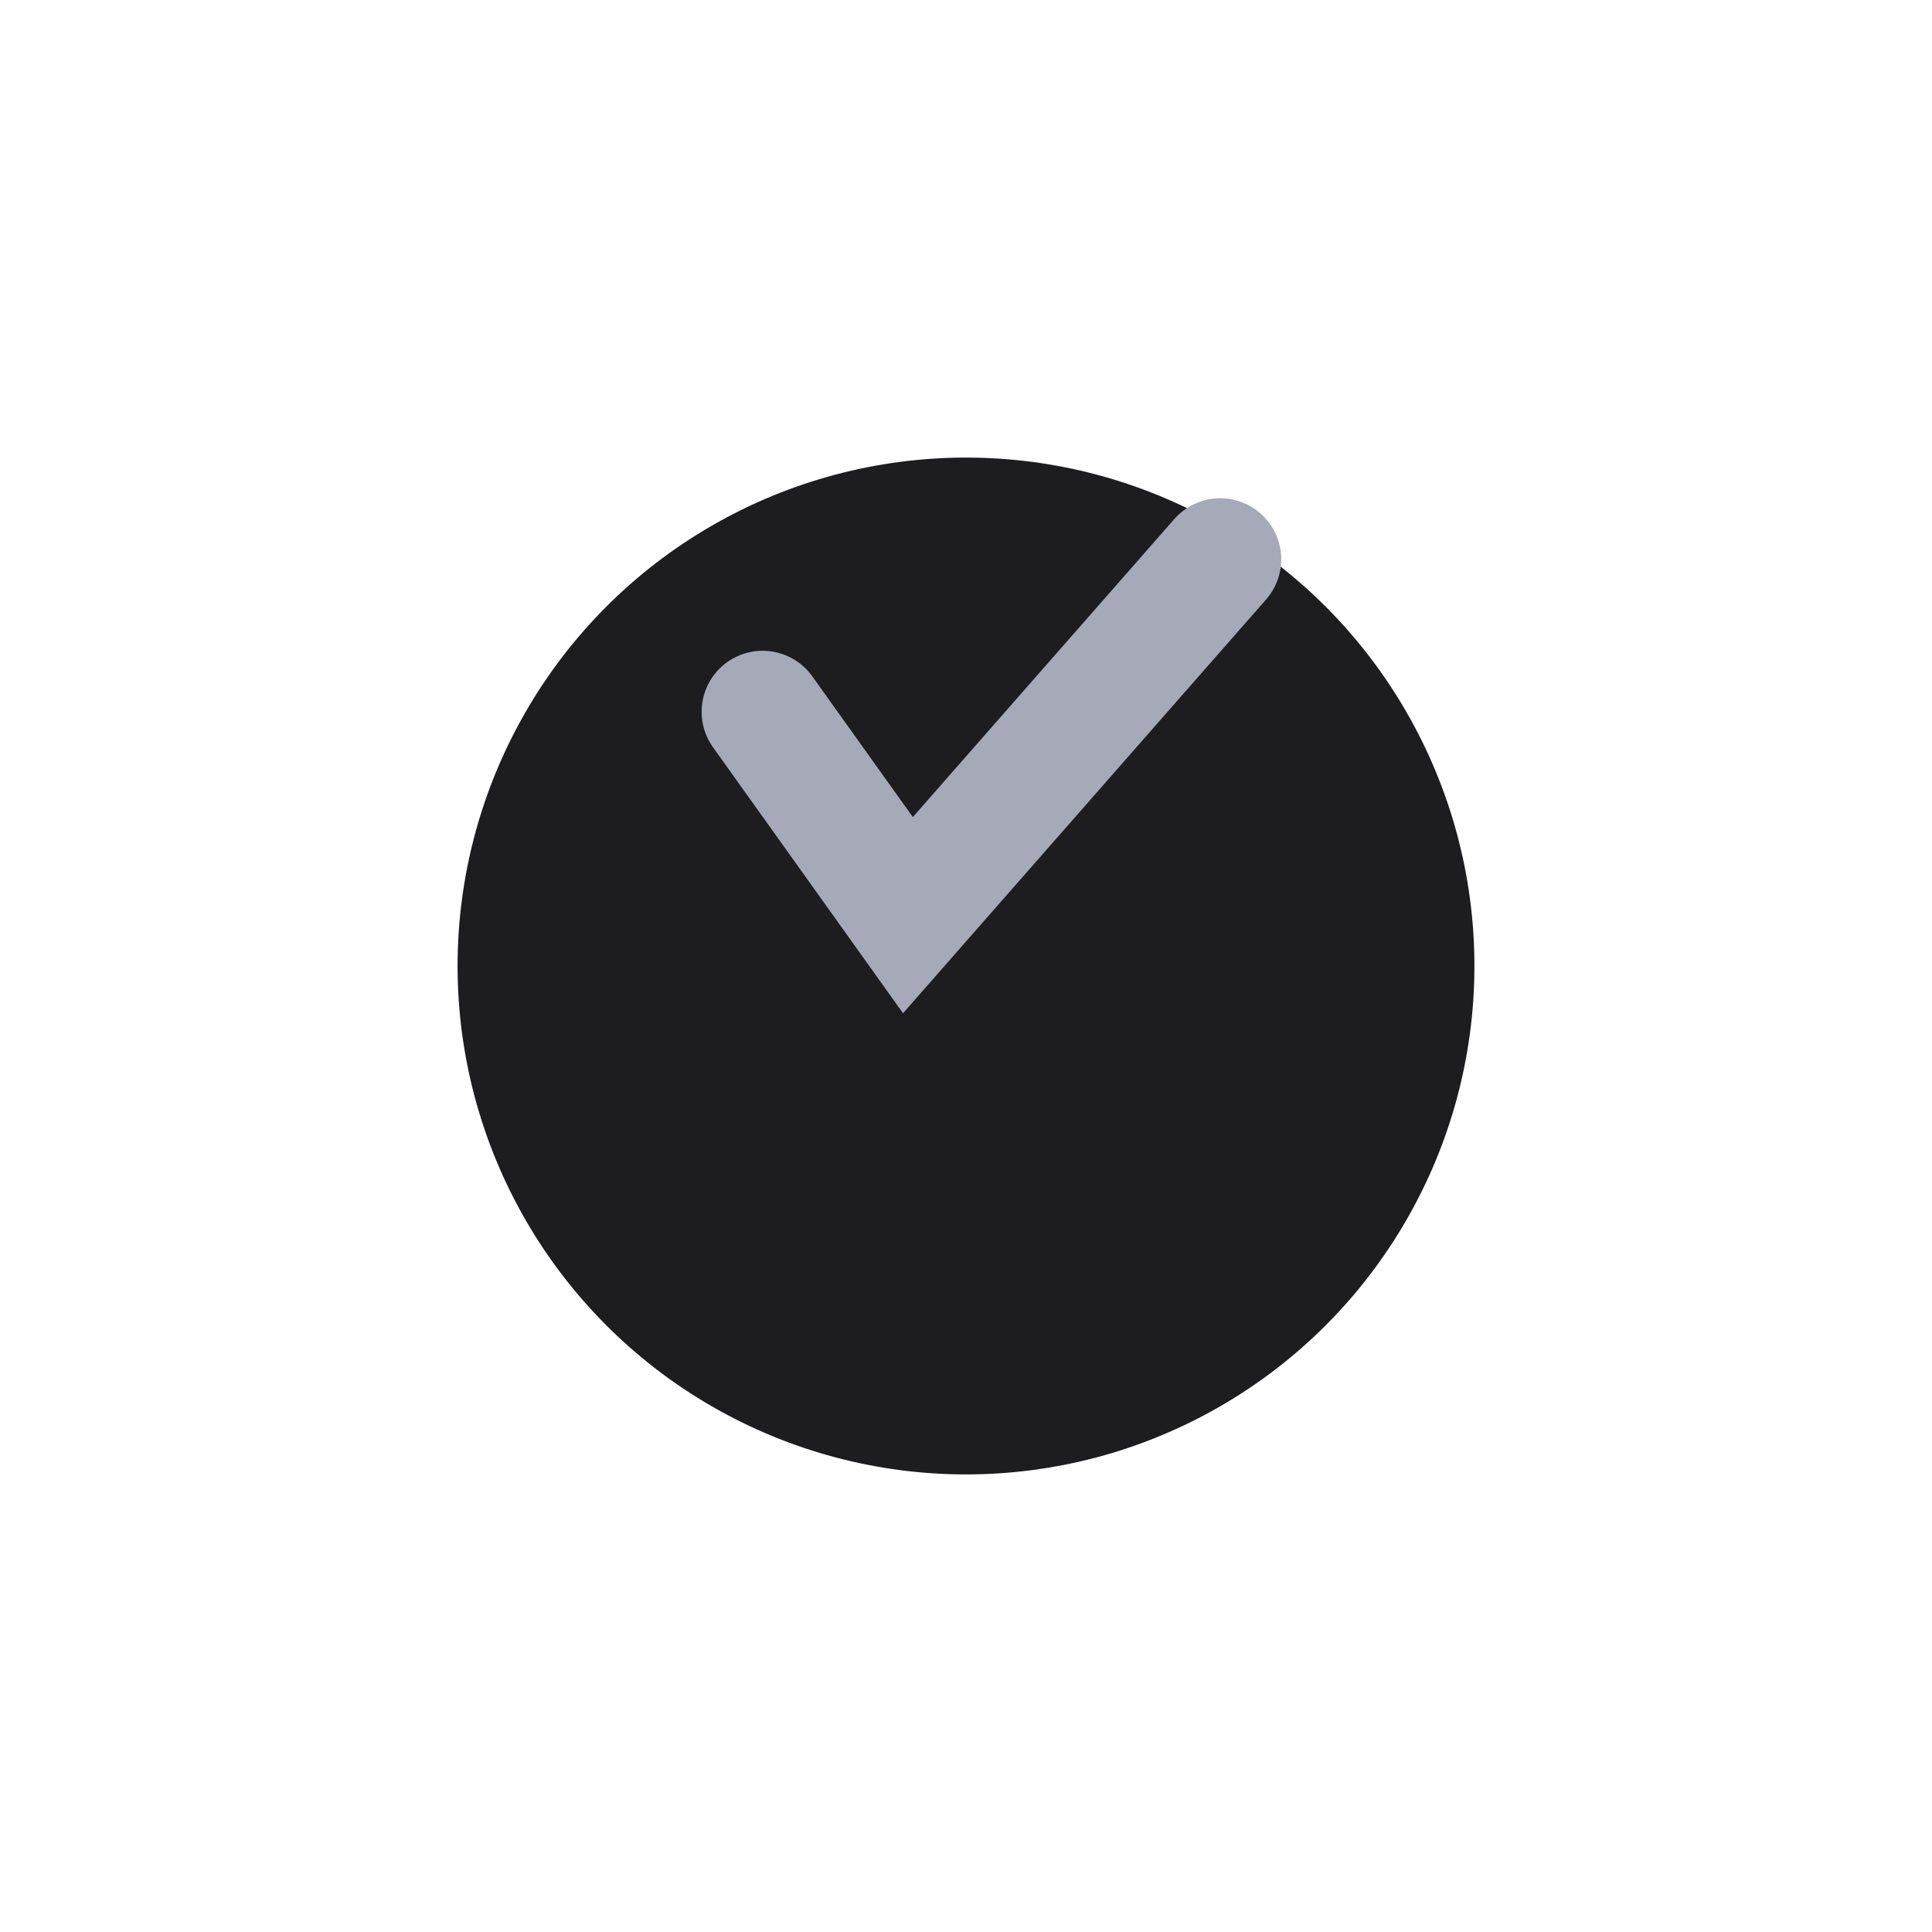
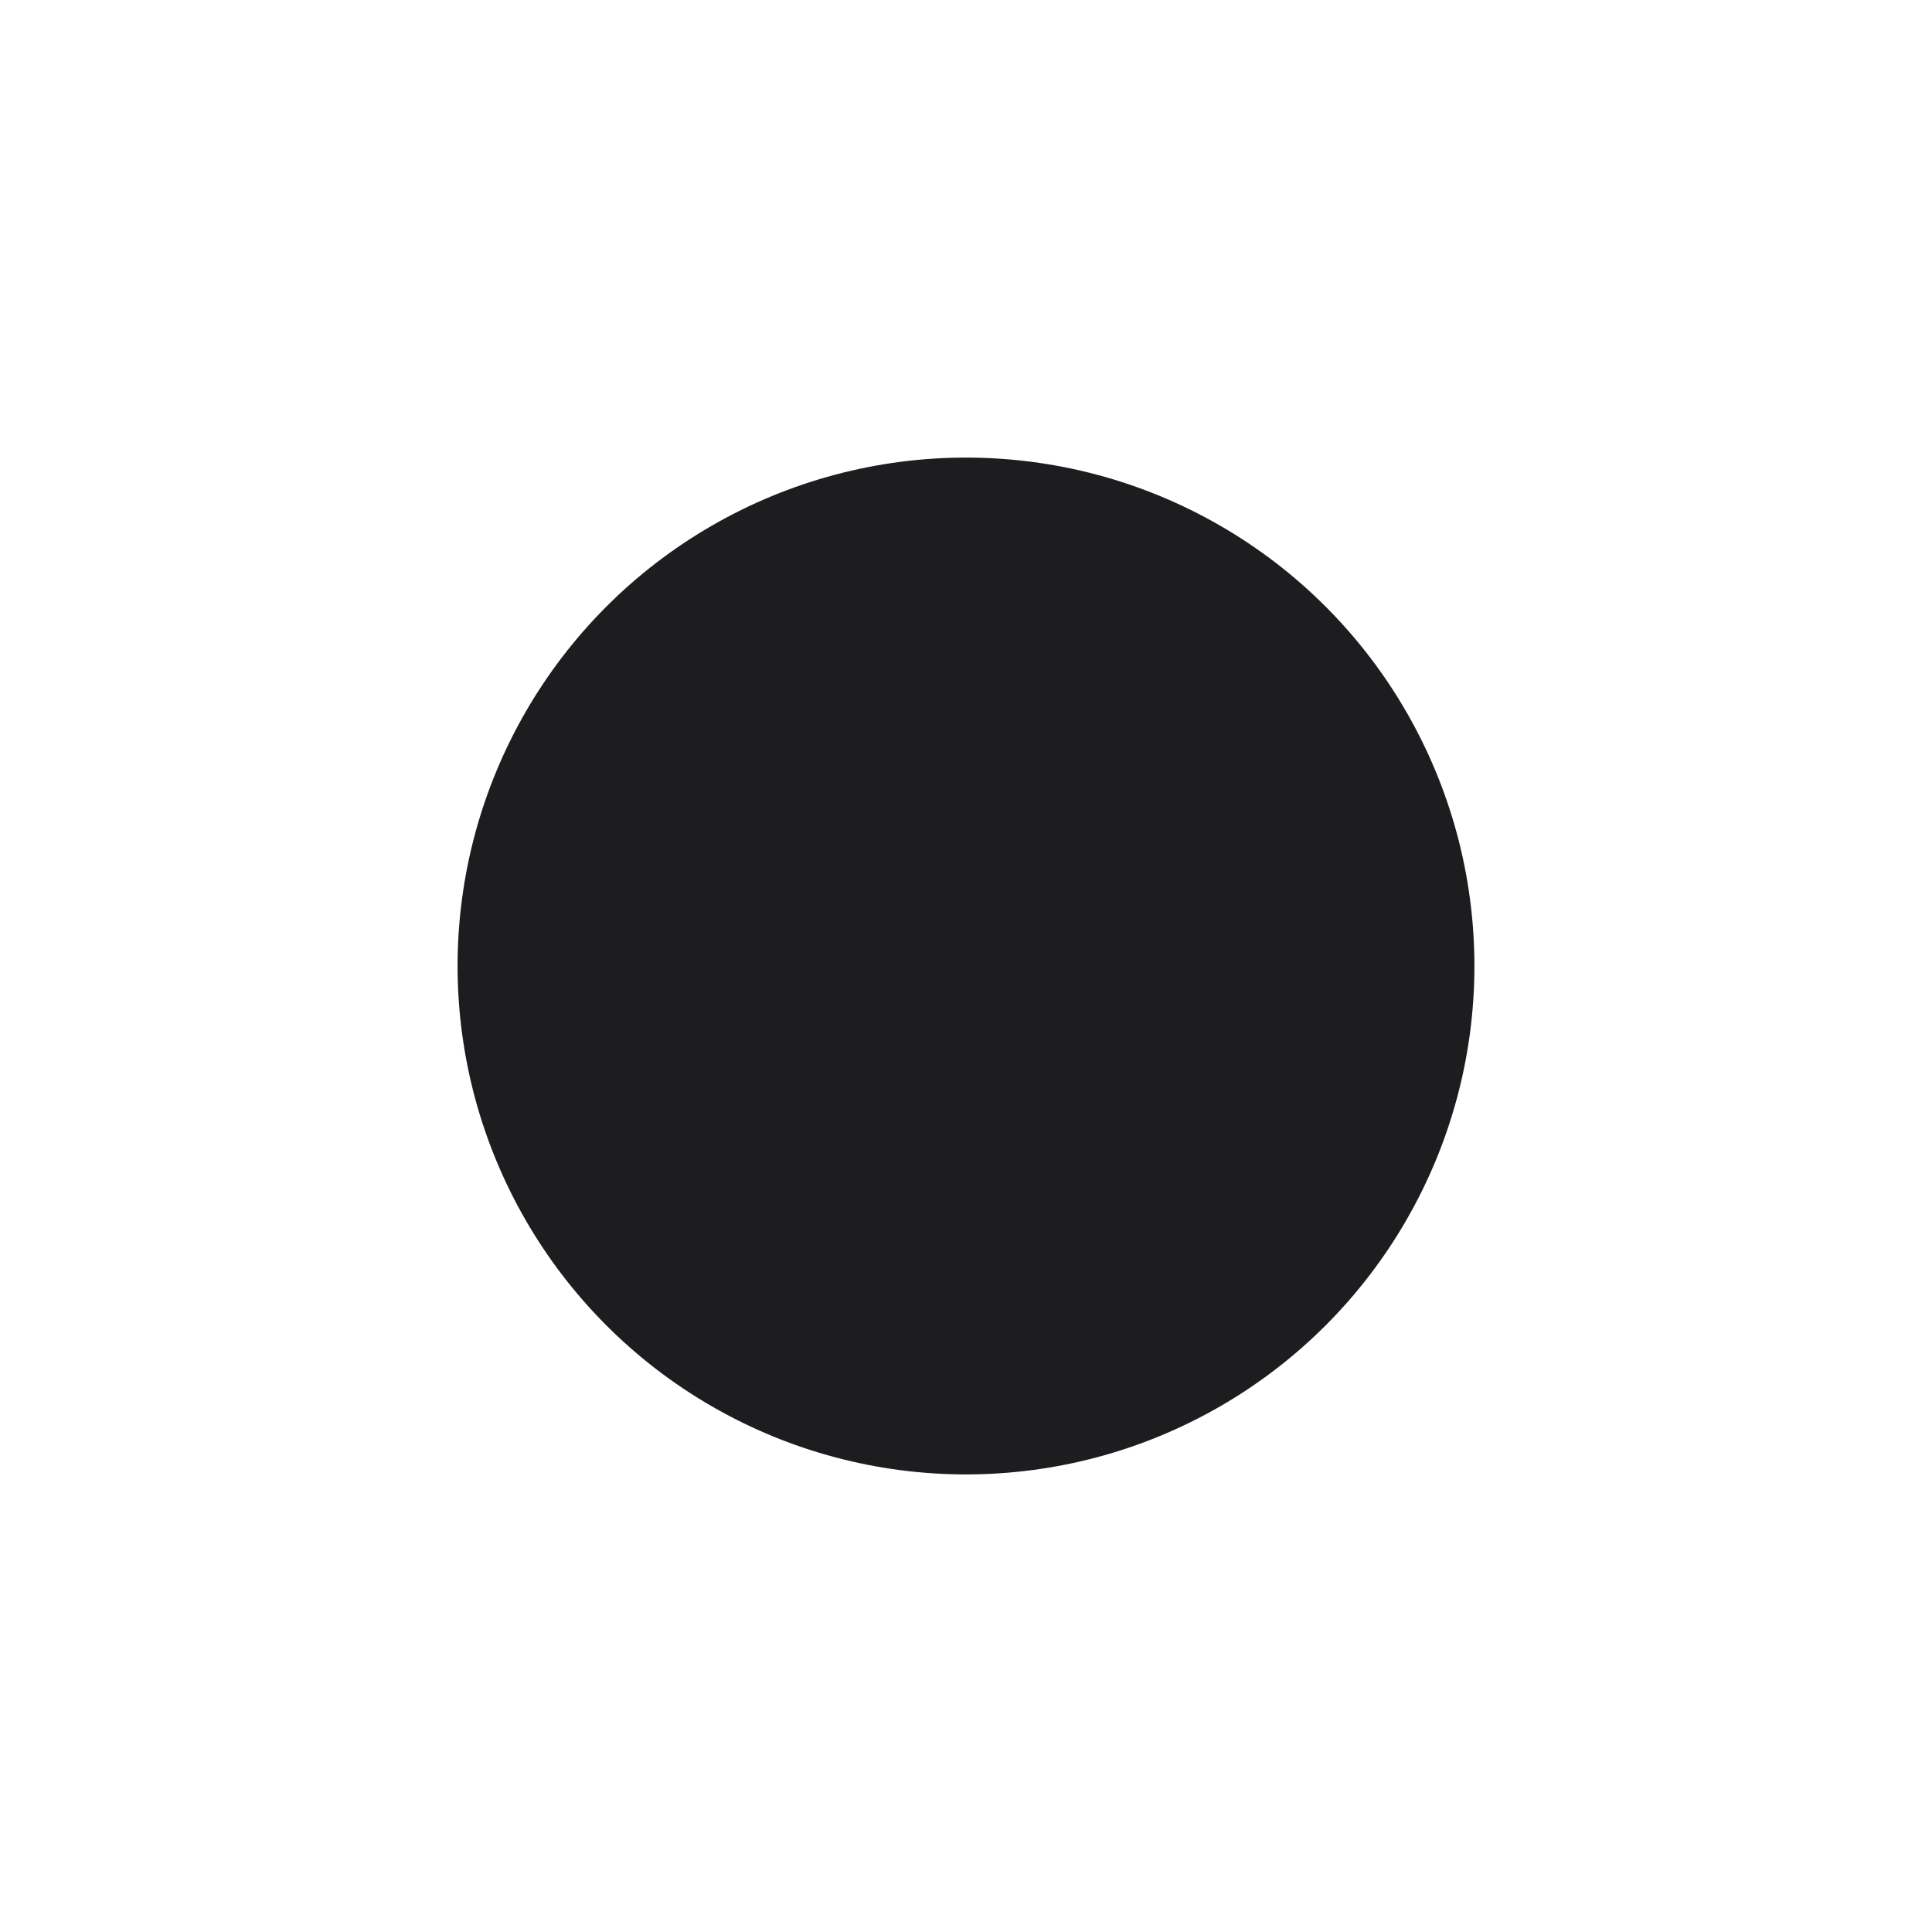
<svg xmlns="http://www.w3.org/2000/svg" width="19" height="19" viewBox="0 0 19 19" fill="none">
  <g filter="url(#filter0_d_78_3088)">
    <circle cx="9.5" cy="7.5" r="5" fill="#1D1D20" />
  </g>
-   <path d="M7.5 7L8.929 9L12 5.5" stroke="#A6A9B8" stroke-width="1.2" stroke-linecap="round" />
  <defs>
    <filter id="filter0_d_78_3088" x="0.5" y="0.5" width="18" height="18" filterUnits="userSpaceOnUse" color-interpolation-filters="sRGB">
      <feFlood flood-opacity="0" result="BackgroundImageFix" />
      <feColorMatrix in="SourceAlpha" type="matrix" values="0 0 0 0 0 0 0 0 0 0 0 0 0 0 0 0 0 0 127 0" result="hardAlpha" />
      <feOffset dy="2" />
      <feGaussianBlur stdDeviation="2" />
      <feComposite in2="hardAlpha" operator="out" />
      <feColorMatrix type="matrix" values="0 0 0 0 0 0 0 0 0 0 0 0 0 0 0 0 0 0 0.4 0" />
      <feBlend mode="normal" in2="BackgroundImageFix" result="effect1_dropShadow_78_3088" />
      <feBlend mode="normal" in="SourceGraphic" in2="effect1_dropShadow_78_3088" result="shape" />
    </filter>
  </defs>
</svg>